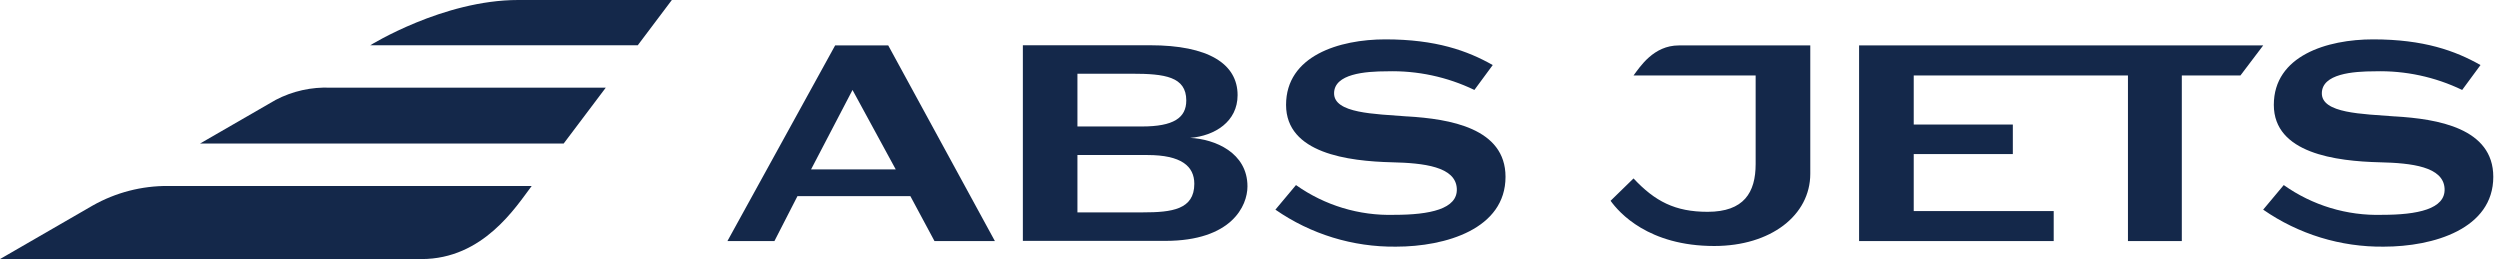
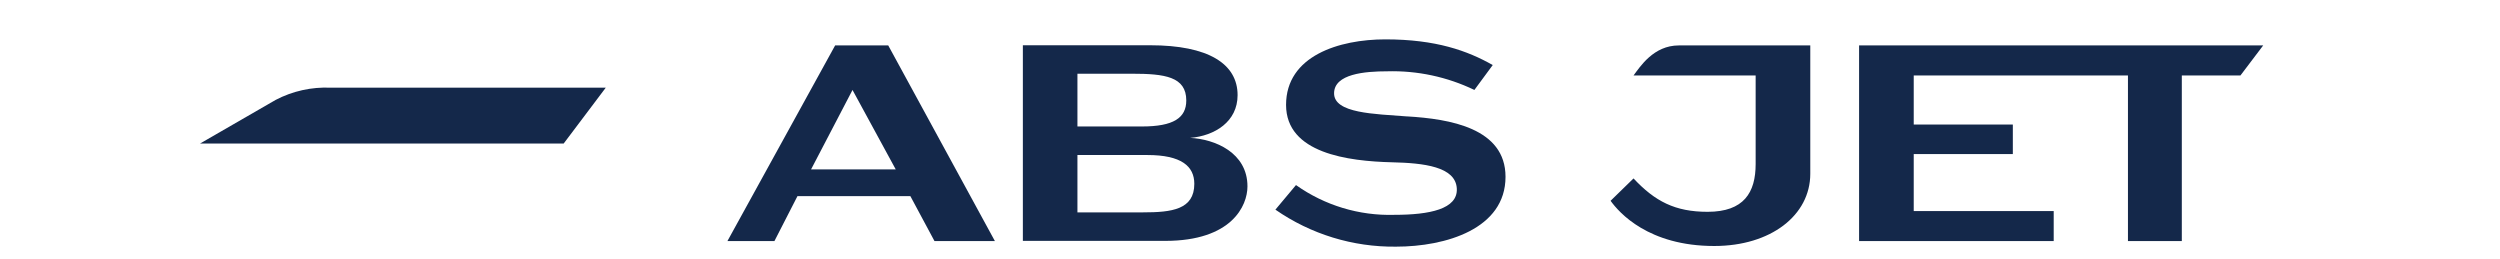
<svg xmlns="http://www.w3.org/2000/svg" width="100%" height="100%" viewBox="0 0 193 20" version="1.1" xml:space="preserve" style="fill-rule:evenodd;clip-rule:evenodd;stroke-linejoin:round;stroke-miterlimit:2;">
-   <path id="path2" d="M12.987,14.357C10.947,14.341 8.939,14.86 7.163,15.863C5.116,17.04 0,20 0,20L32.534,20C37.303,20 39.827,15.973 41.048,14.357L12.987,14.357Z" style="fill:rgb(20,40,74);fill-rule:nonzero;" />
  <path id="path4" d="M25.52,6.769C24.049,6.705 22.588,7.03 21.283,7.712L15.44,11.083L43.514,11.083L46.765,6.769L25.52,6.769Z" style="fill:rgb(20,40,74);fill-rule:nonzero;" />
-   <path id="path6" d="M40.004,0C34.2,0 28.583,3.495 28.583,3.495L49.235,3.495L51.867,0L40.004,0Z" style="fill:rgb(20,40,74);fill-rule:nonzero;" />
  <path id="path8" d="M68.572,3.507L64.473,3.507L56.157,18.61L59.786,18.61L61.564,15.141L70.28,15.141L72.142,18.61L76.806,18.61L68.572,3.507ZM62.614,13.078L65.814,6.946L69.151,13.078L62.614,13.078Z" style="fill:rgb(20,40,74);fill-rule:nonzero;" />
  <path id="path10" d="M174.72,3.507L143.521,3.507L143.521,18.609L158.546,18.609L158.546,16.295L147.74,16.295L147.74,11.894L155.391,11.894L155.391,9.613L147.74,9.613L147.74,5.825L164.278,5.825L164.278,18.608L168.436,18.608L168.436,5.825L172.963,5.825L174.719,3.506" style="fill:rgb(20,40,74);fill-rule:nonzero;" />
  <path id="path12" d="M108.637,8.989C106.116,8.792 102.971,8.759 102.991,7.19C103.01,5.704 105.368,5.505 107.092,5.505C109.418,5.44 111.726,5.934 113.823,6.944L115.239,5.022C113.287,3.916 110.853,3.039 106.951,3.039C103.387,3.039 99.284,4.304 99.284,8.096C99.284,11.841 104.079,12.445 107.472,12.529C109.906,12.586 112.381,12.859 112.466,14.563C112.545,16.144 110.359,16.585 107.643,16.585C104.93,16.665 102.264,15.858 100.05,14.287L98.461,16.185C101.192,18.081 104.445,19.08 107.769,19.042C111.615,19.042 116.226,17.669 116.226,13.651C116.226,9.884 111.916,9.181 108.637,8.986" style="fill:rgb(20,40,74);fill-rule:nonzero;" />
-   <path id="path14" d="M184.893,8.989C182.371,8.792 179.226,8.759 179.246,7.19C179.265,5.704 181.623,5.505 183.348,5.505C185.674,5.44 187.982,5.934 190.079,6.944L191.495,5.022C189.542,3.916 187.109,3.039 183.206,3.039C179.643,3.039 175.539,4.304 175.539,8.096C175.539,11.841 180.335,12.445 183.728,12.529C186.161,12.586 188.637,12.859 188.722,14.563C188.801,16.144 186.615,16.585 183.899,16.585C181.185,16.665 178.519,15.858 176.305,14.287L174.717,16.185C177.448,18.081 180.701,19.08 184.025,19.042C187.87,19.042 192.482,17.669 192.482,13.651C192.482,9.884 188.172,9.181 184.893,8.986" style="fill:rgb(20,40,74);fill-rule:nonzero;" />
  <path id="path16" d="M129.606,3.507C127.646,3.507 126.609,5.162 126.108,5.827L135.536,5.827L135.536,12.662C135.536,14.864 134.63,16.352 131.828,16.352C129.316,16.352 127.768,15.546 126.108,13.775L124.337,15.501C124.992,16.41 127.249,18.991 132.341,18.991C136.698,18.991 139.754,16.627 139.754,13.411L139.754,3.507L129.606,3.507Z" style="fill:rgb(20,40,74);fill-rule:nonzero;" />
-   <path id="path18" d="M91.879,10.646C93.801,10.484 95.542,9.38 95.542,7.345C95.542,4.916 93.267,3.494 88.797,3.494L78.965,3.494L78.965,18.596L89.957,18.596C95.087,18.596 96.304,15.888 96.304,14.388C96.304,11.776 93.774,10.734 91.879,10.646ZM83.178,5.691L87.393,5.691C89.909,5.691 91.581,5.914 91.581,7.756C91.581,9.103 90.591,9.764 88.155,9.764L83.178,9.764L83.178,5.691ZM88.241,16.395L83.178,16.395L83.178,11.968L88.585,11.968C91.184,11.968 92.201,12.823 92.201,14.191C92.201,16.176 90.473,16.395 88.241,16.395Z" style="fill:rgb(20,40,74);fill-rule:nonzero;" />
+   <path id="path18" d="M91.879,10.646C93.801,10.484 95.542,9.38 95.542,7.345C95.542,4.916 93.267,3.494 88.797,3.494L78.965,3.494L78.965,18.596L89.957,18.596C95.087,18.596 96.304,15.888 96.304,14.388C96.304,11.776 93.774,10.734 91.879,10.646ZM83.178,5.691L87.393,5.691C89.909,5.691 91.581,5.914 91.581,7.756C91.581,9.103 90.591,9.764 88.155,9.764L83.178,9.764L83.178,5.691ZM88.241,16.395L83.178,16.395L83.178,11.968L88.585,11.968C91.184,11.968 92.201,12.823 92.201,14.191C92.201,16.176 90.473,16.395 88.241,16.395" style="fill:rgb(20,40,74);fill-rule:nonzero;" />
</svg>